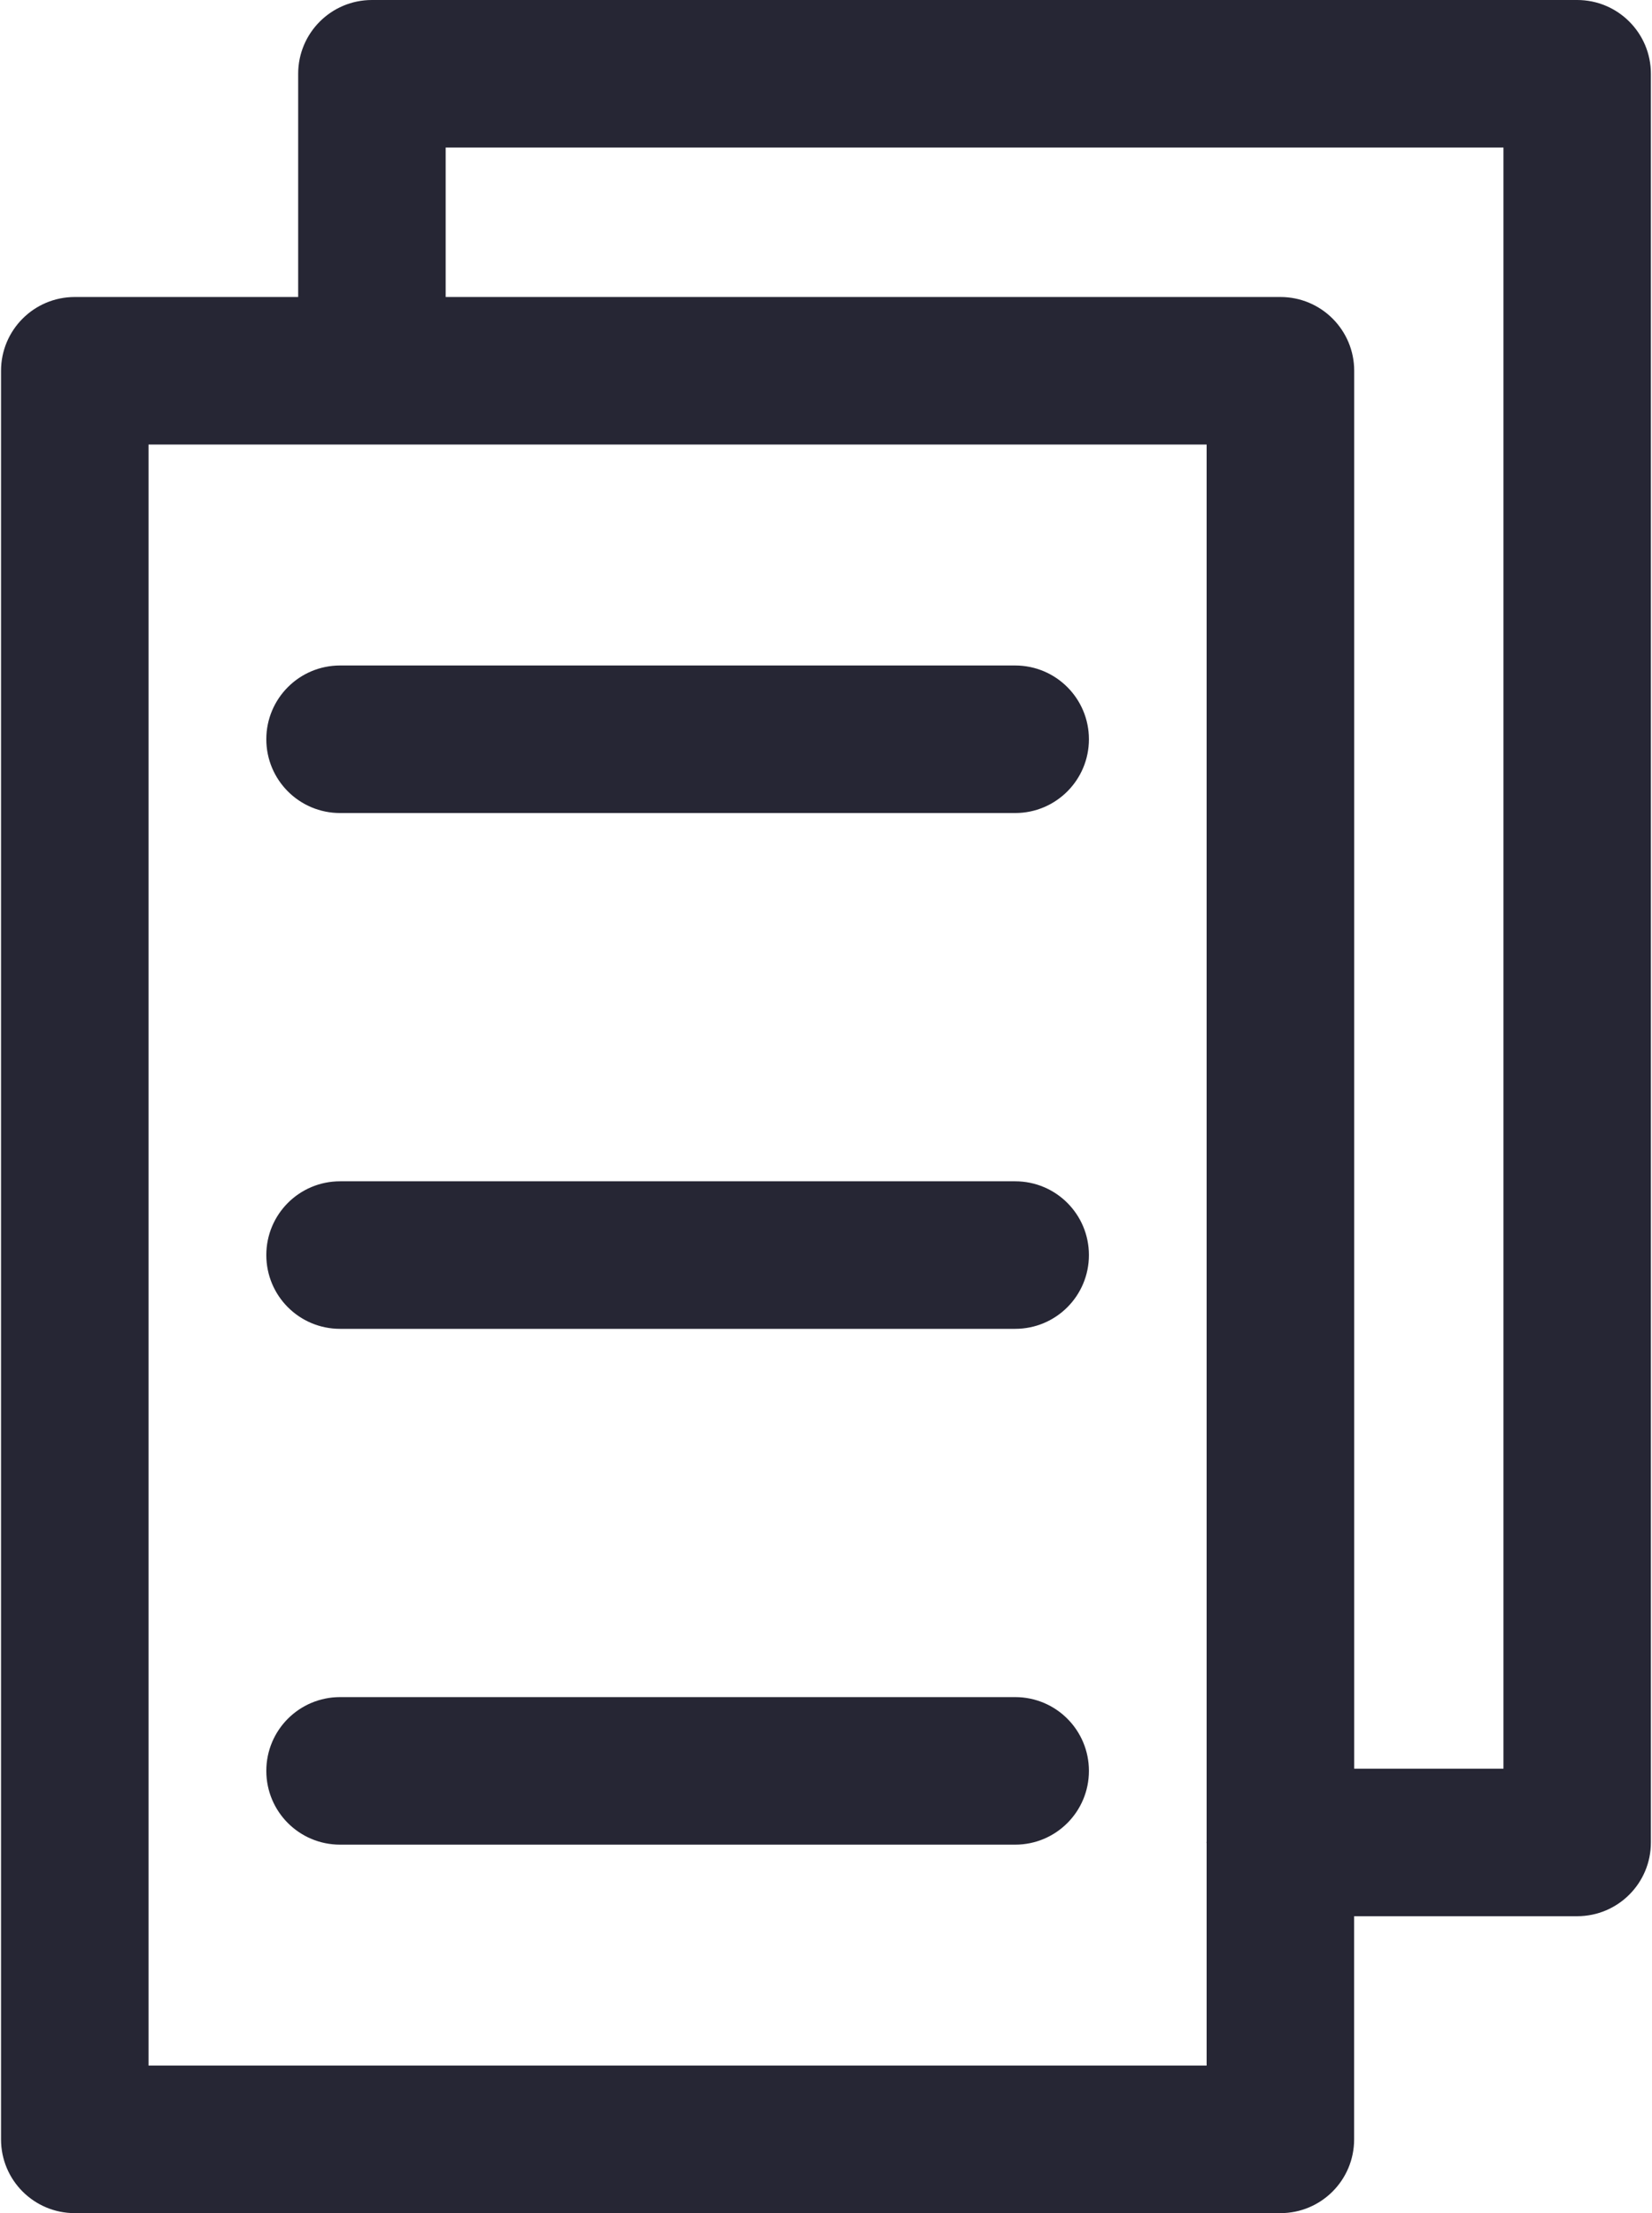
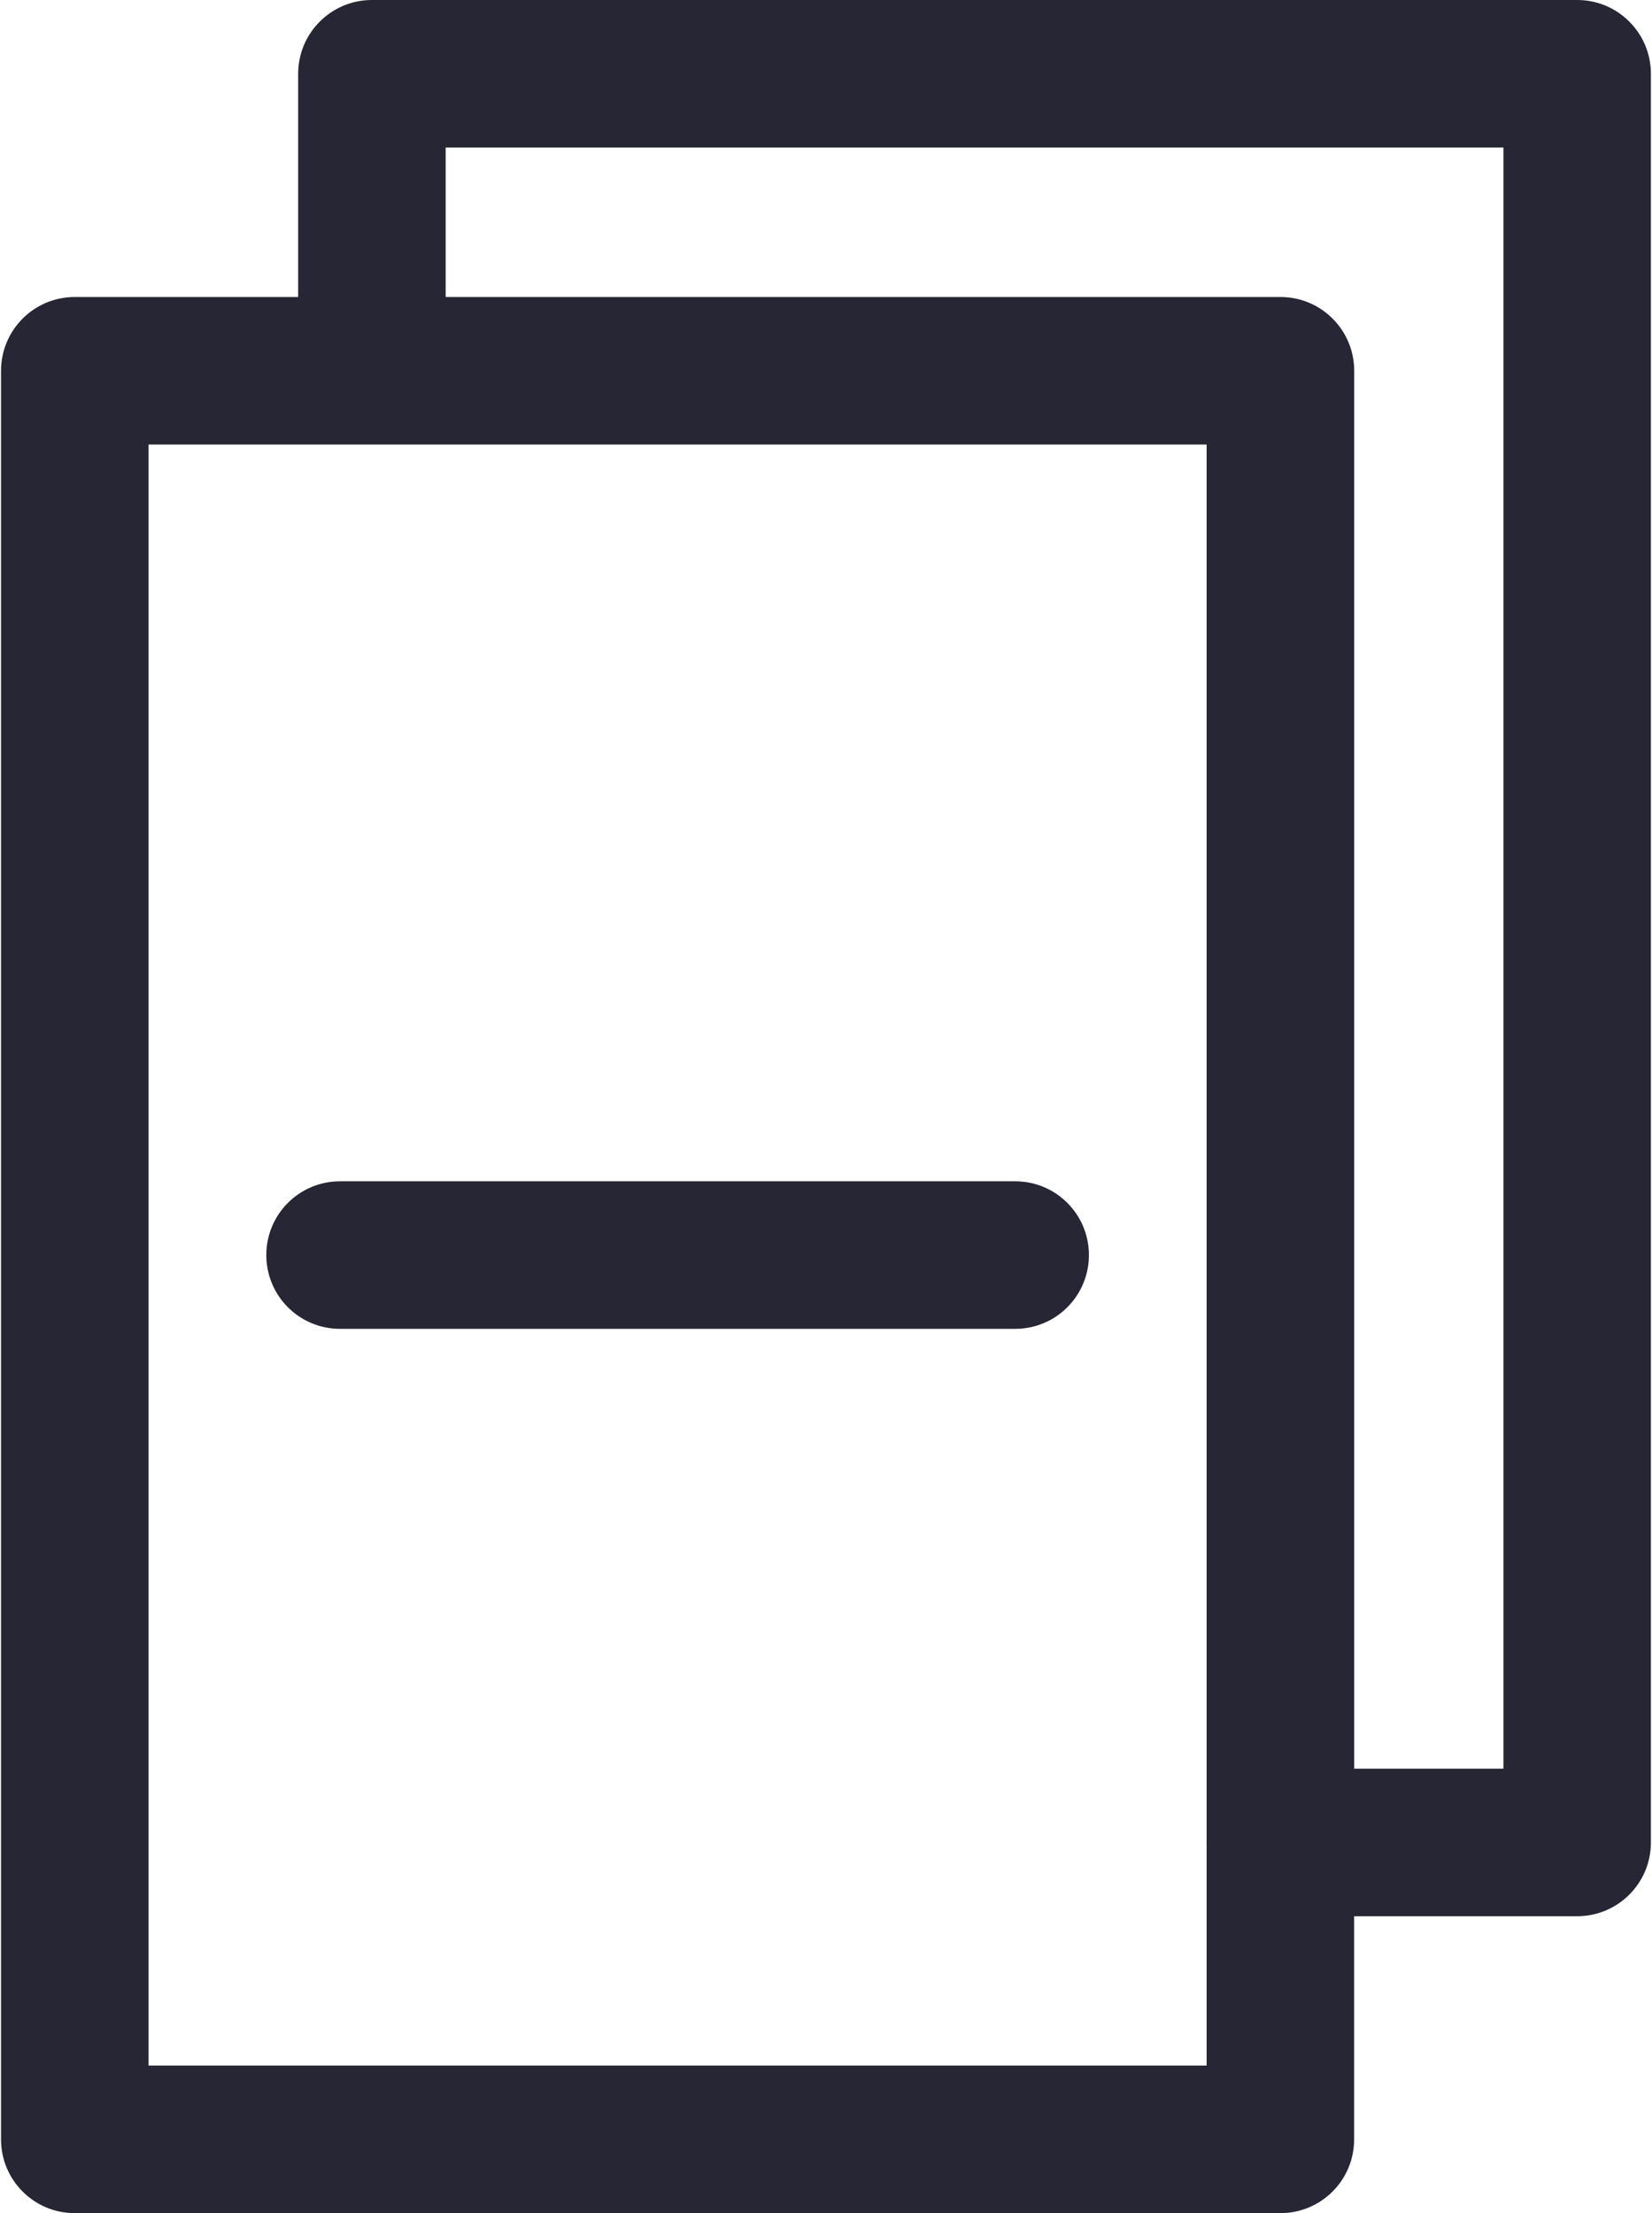
<svg xmlns="http://www.w3.org/2000/svg" fill="#262634" height="30" preserveAspectRatio="xMidYMid meet" version="1" viewBox="4.8 1.0 22.4 30.0" width="22.4" zoomAndPan="magnify">
  <g id="change1_1">
    <path d="M22.161,31c0.553,0,1-0.447,1-1v-3.025h3.024c0.553,0,1-0.447,1-1V2c0-0.552-0.447-1-1-1H9.843 c-0.553,0-1,0.448-1,1v3.026H5.814c-0.553,0-1,0.448-1,1V30c0,0.553,0.447,1,1,1H22.161z M10.843,3h14.343 v21.975h-2.024V6.026c0-0.552-0.447-1-1-1H10.843V3z M6.814,7.026h14.347V25.965 c-0,0.003-0.002,0.006-0.002,0.01s0.002,0.006,0.002,0.01V29H6.814V7.026z" fill="inherit" />
-     <path d="M18.565,10.021h-9.154c-0.553,0-1,0.448-1,1s0.447,1,1,1h9.154c0.553,0,1-0.448,1-1 S19.118,10.021,18.565,10.021z" fill="inherit" />
    <path d="M18.565,17.013h-9.154c-0.553,0-1,0.447-1,1s0.447,1,1,1h9.154c0.553,0,1-0.447,1-1 S19.118,17.013,18.565,17.013z" fill="inherit" />
-     <path d="M18.565,24.005h-9.154c-0.553,0-1,0.447-1,1s0.447,1,1,1h9.154c0.553,0,1-0.447,1-1 S19.118,24.005,18.565,24.005z" fill="inherit" />
  </g>
</svg>